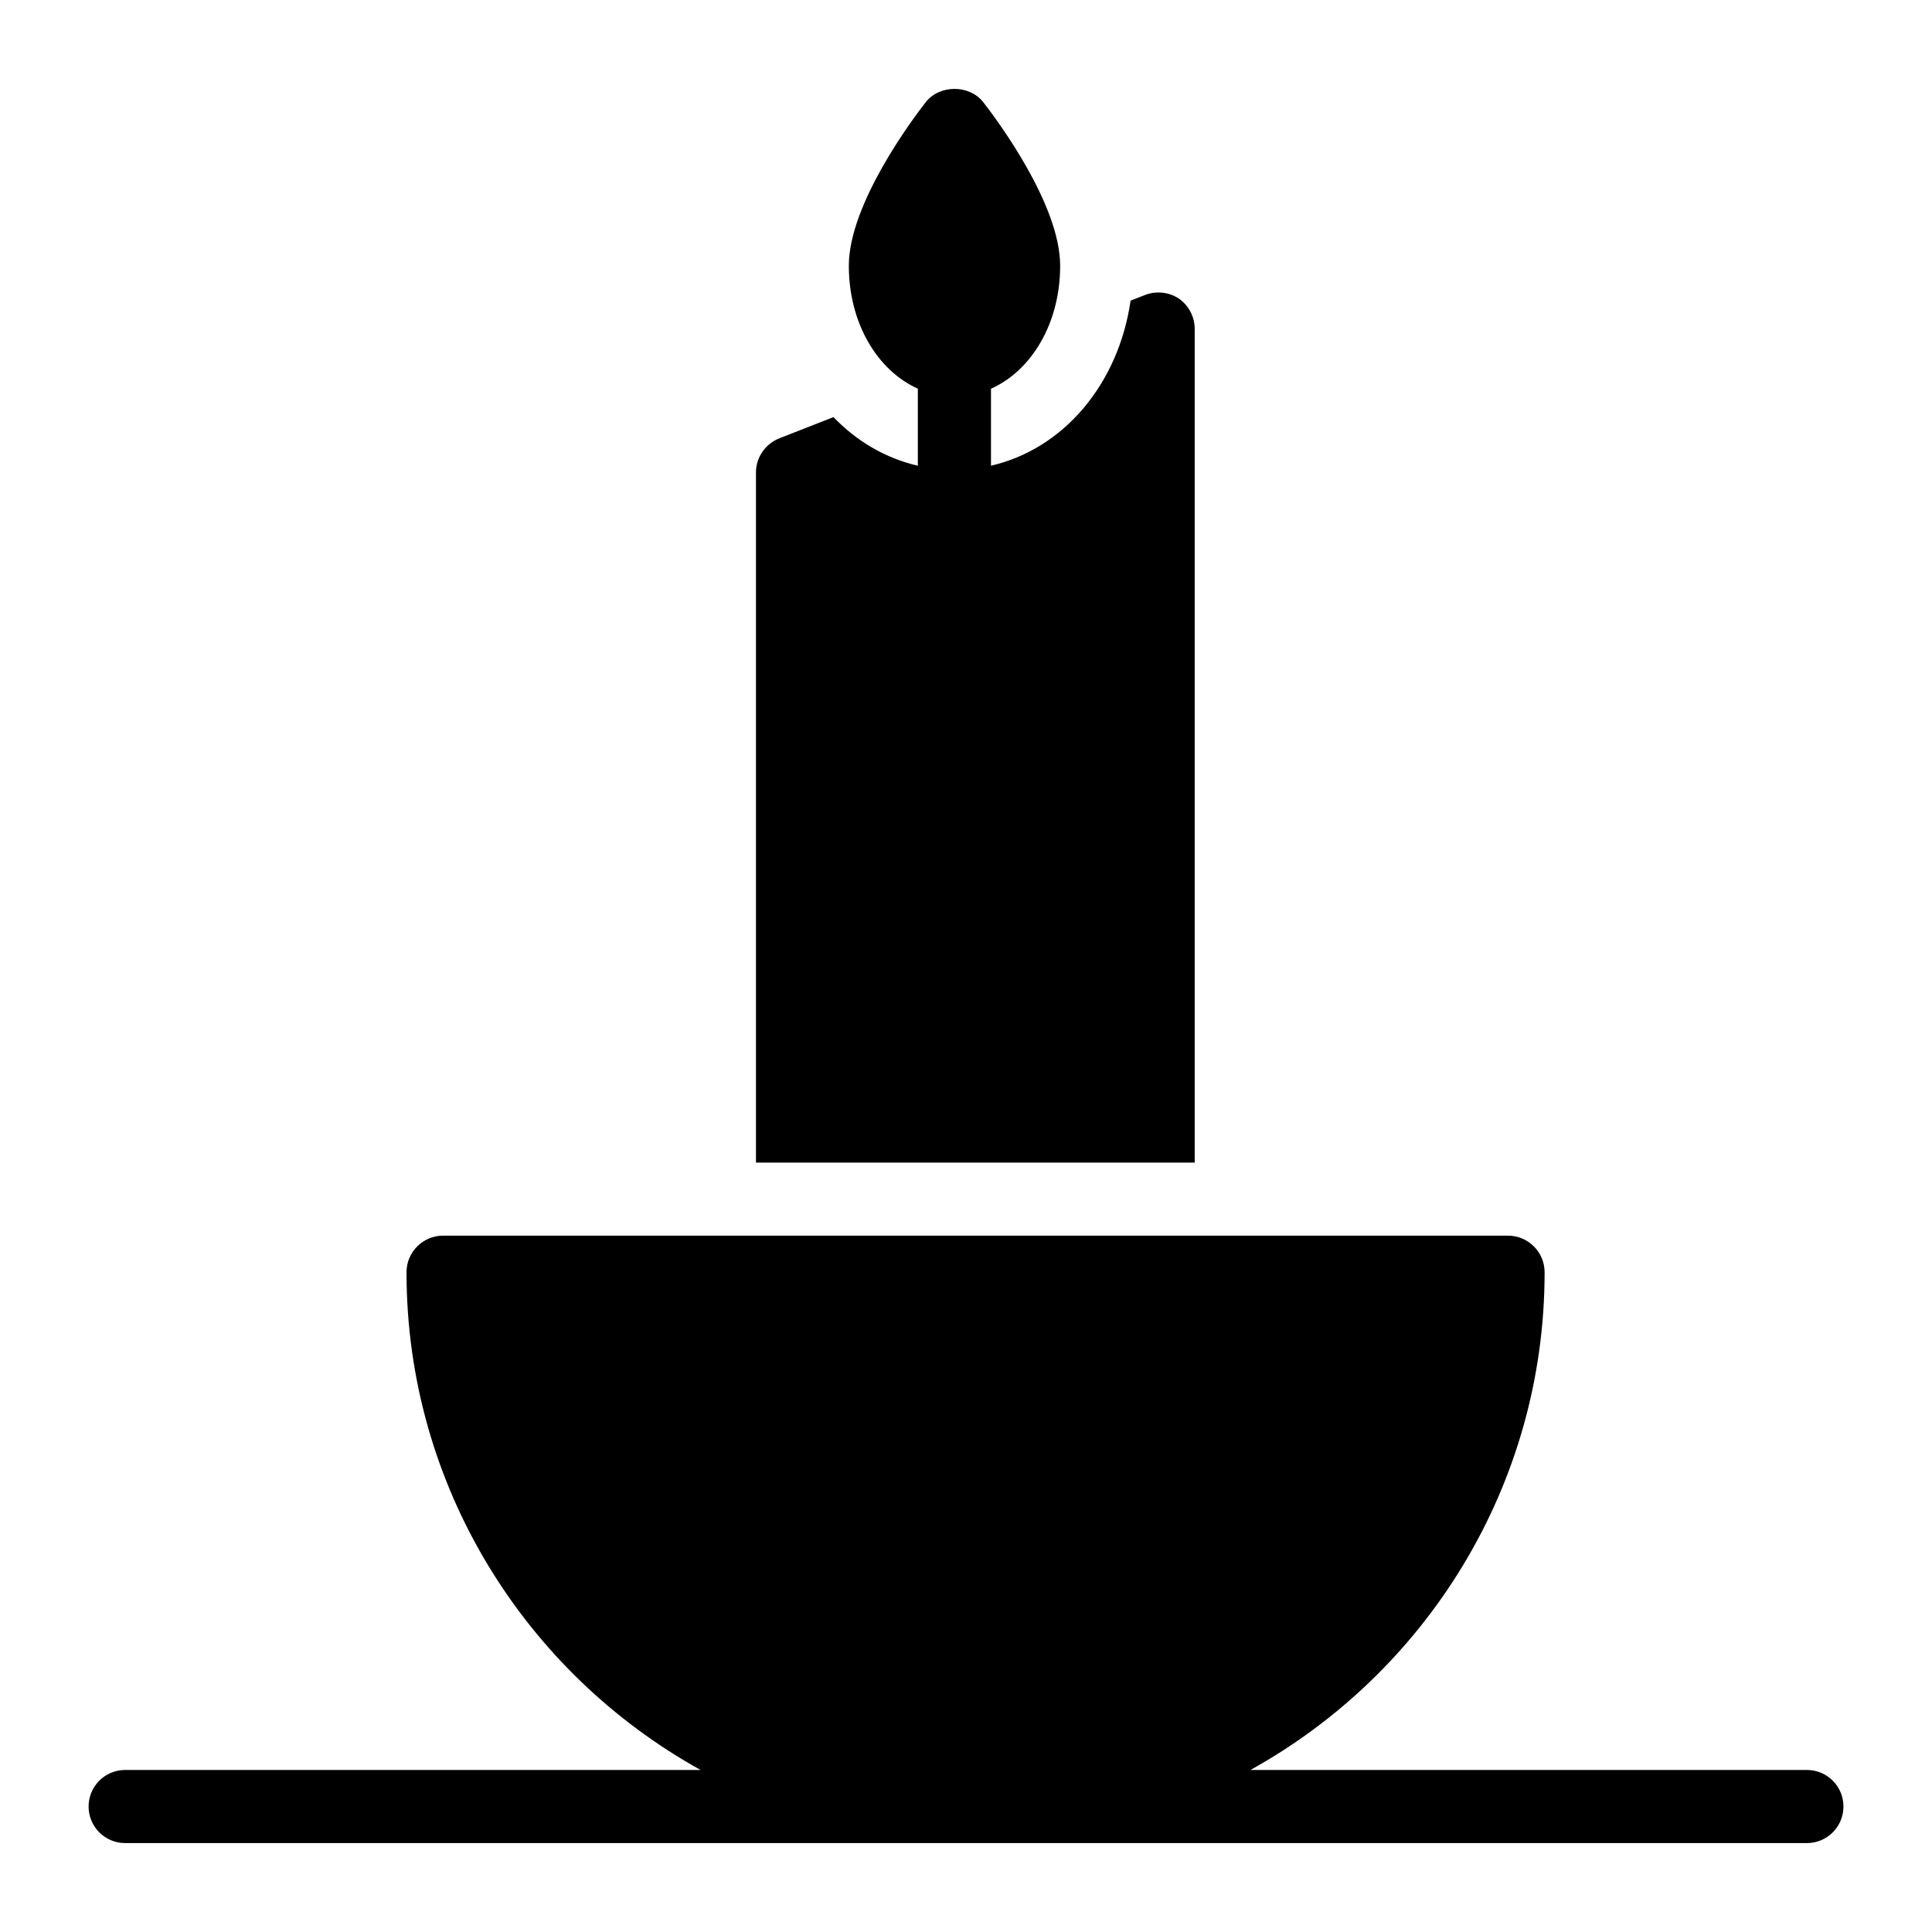
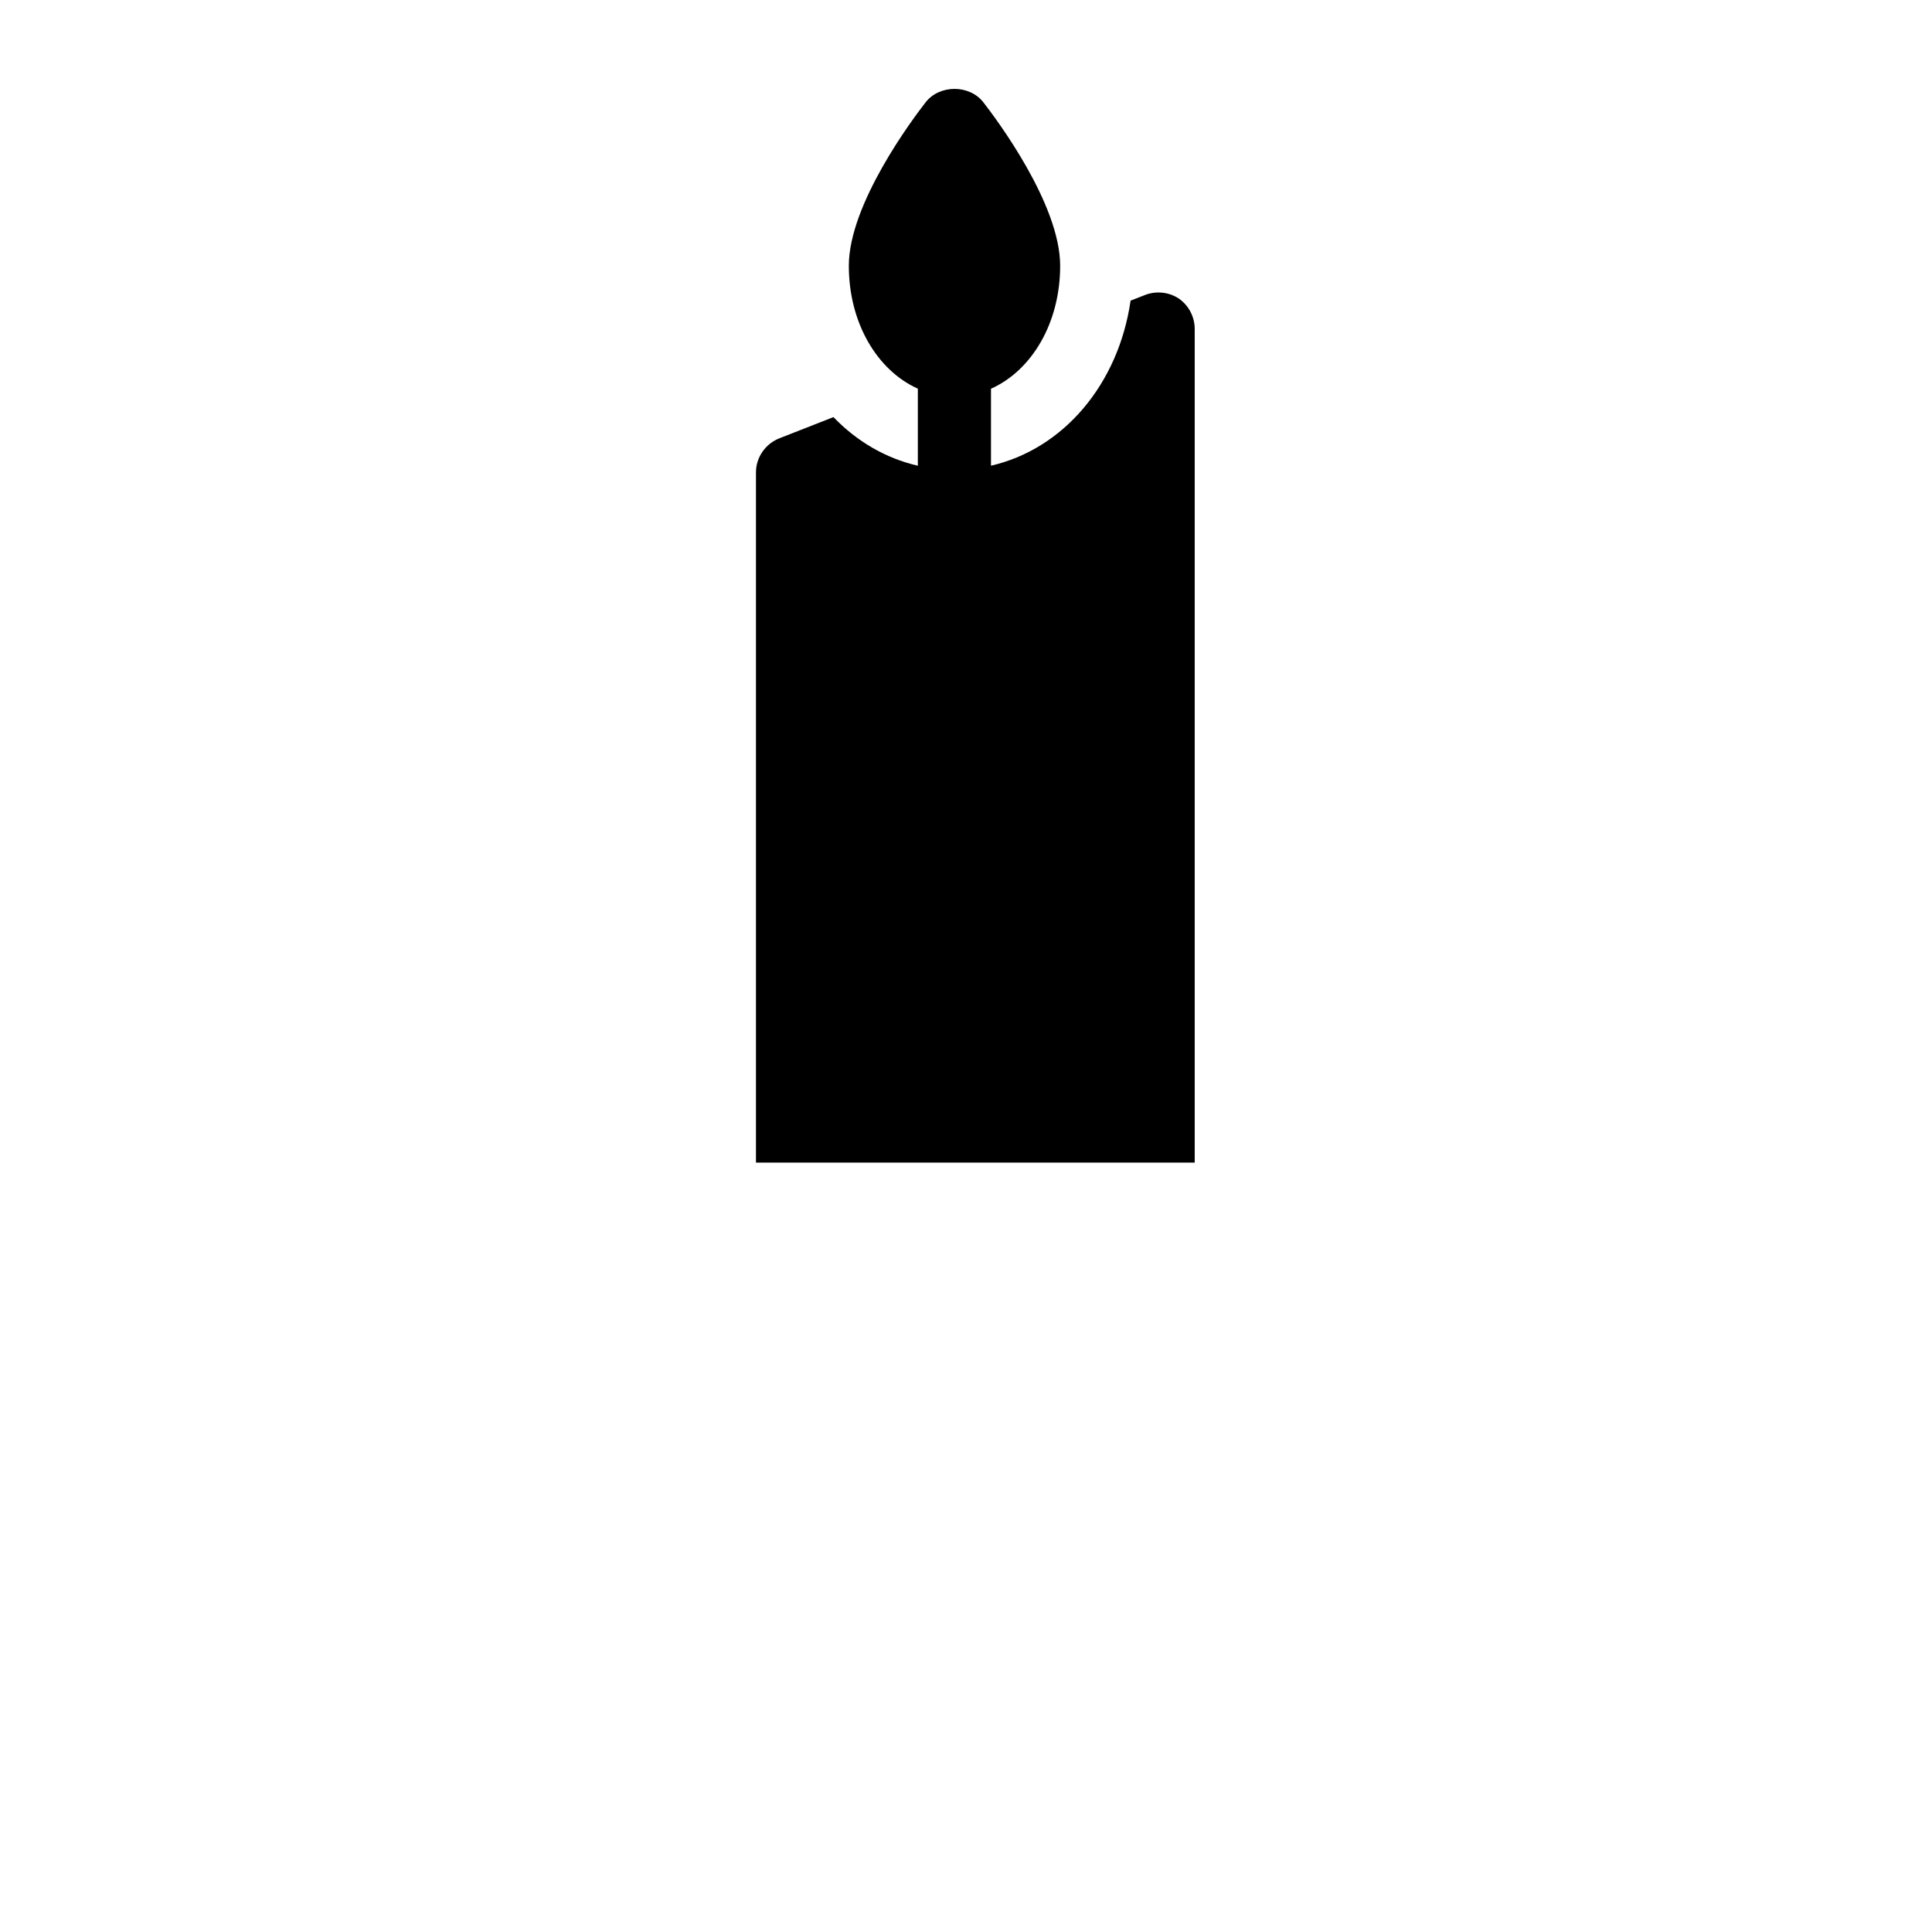
<svg xmlns="http://www.w3.org/2000/svg" fill="#000000" width="800px" height="800px" version="1.1" viewBox="144 144 512 512">
  <g>
-     <path d="m622.84 613.06h-147.46c46.441-25.727 77.957-75.188 77.957-131.91 0-5.328-4.359-9.688-9.688-9.688l-282.23-0.004c-5.328 0-9.688 4.359-9.688 9.688 0 56.723 31.516 106.18 77.926 131.91l-152.49 0.004c-5.352 0-9.688 4.332-9.688 9.688s4.34 9.688 9.688 9.688h445.68c5.352 0 9.688-4.332 9.688-9.688 0.004-5.356-4.336-9.688-9.688-9.688z" />
    <path d="m460.61 231.19c0-3.199-1.551-6.199-4.168-8.043-2.617-1.742-6.008-2.133-9.012-0.969l-3.812 1.496c-3.215 22.191-17.844 39.344-36.996 43.738v-20.395c10.773-4.812 18.332-17.371 18.332-32.59 0-16.375-16.957-38.949-20.348-43.309-3.684-4.746-11.625-4.746-15.309 0-3.391 4.359-20.348 26.934-20.348 43.309 0 15.199 7.539 27.746 18.289 32.574v20.422c-8.559-1.984-16.223-6.488-22.359-12.887l-14.34 5.621c-3.684 1.453-6.199 5.039-6.199 9.012v182.93h116.27z" />
  </g>
</svg>